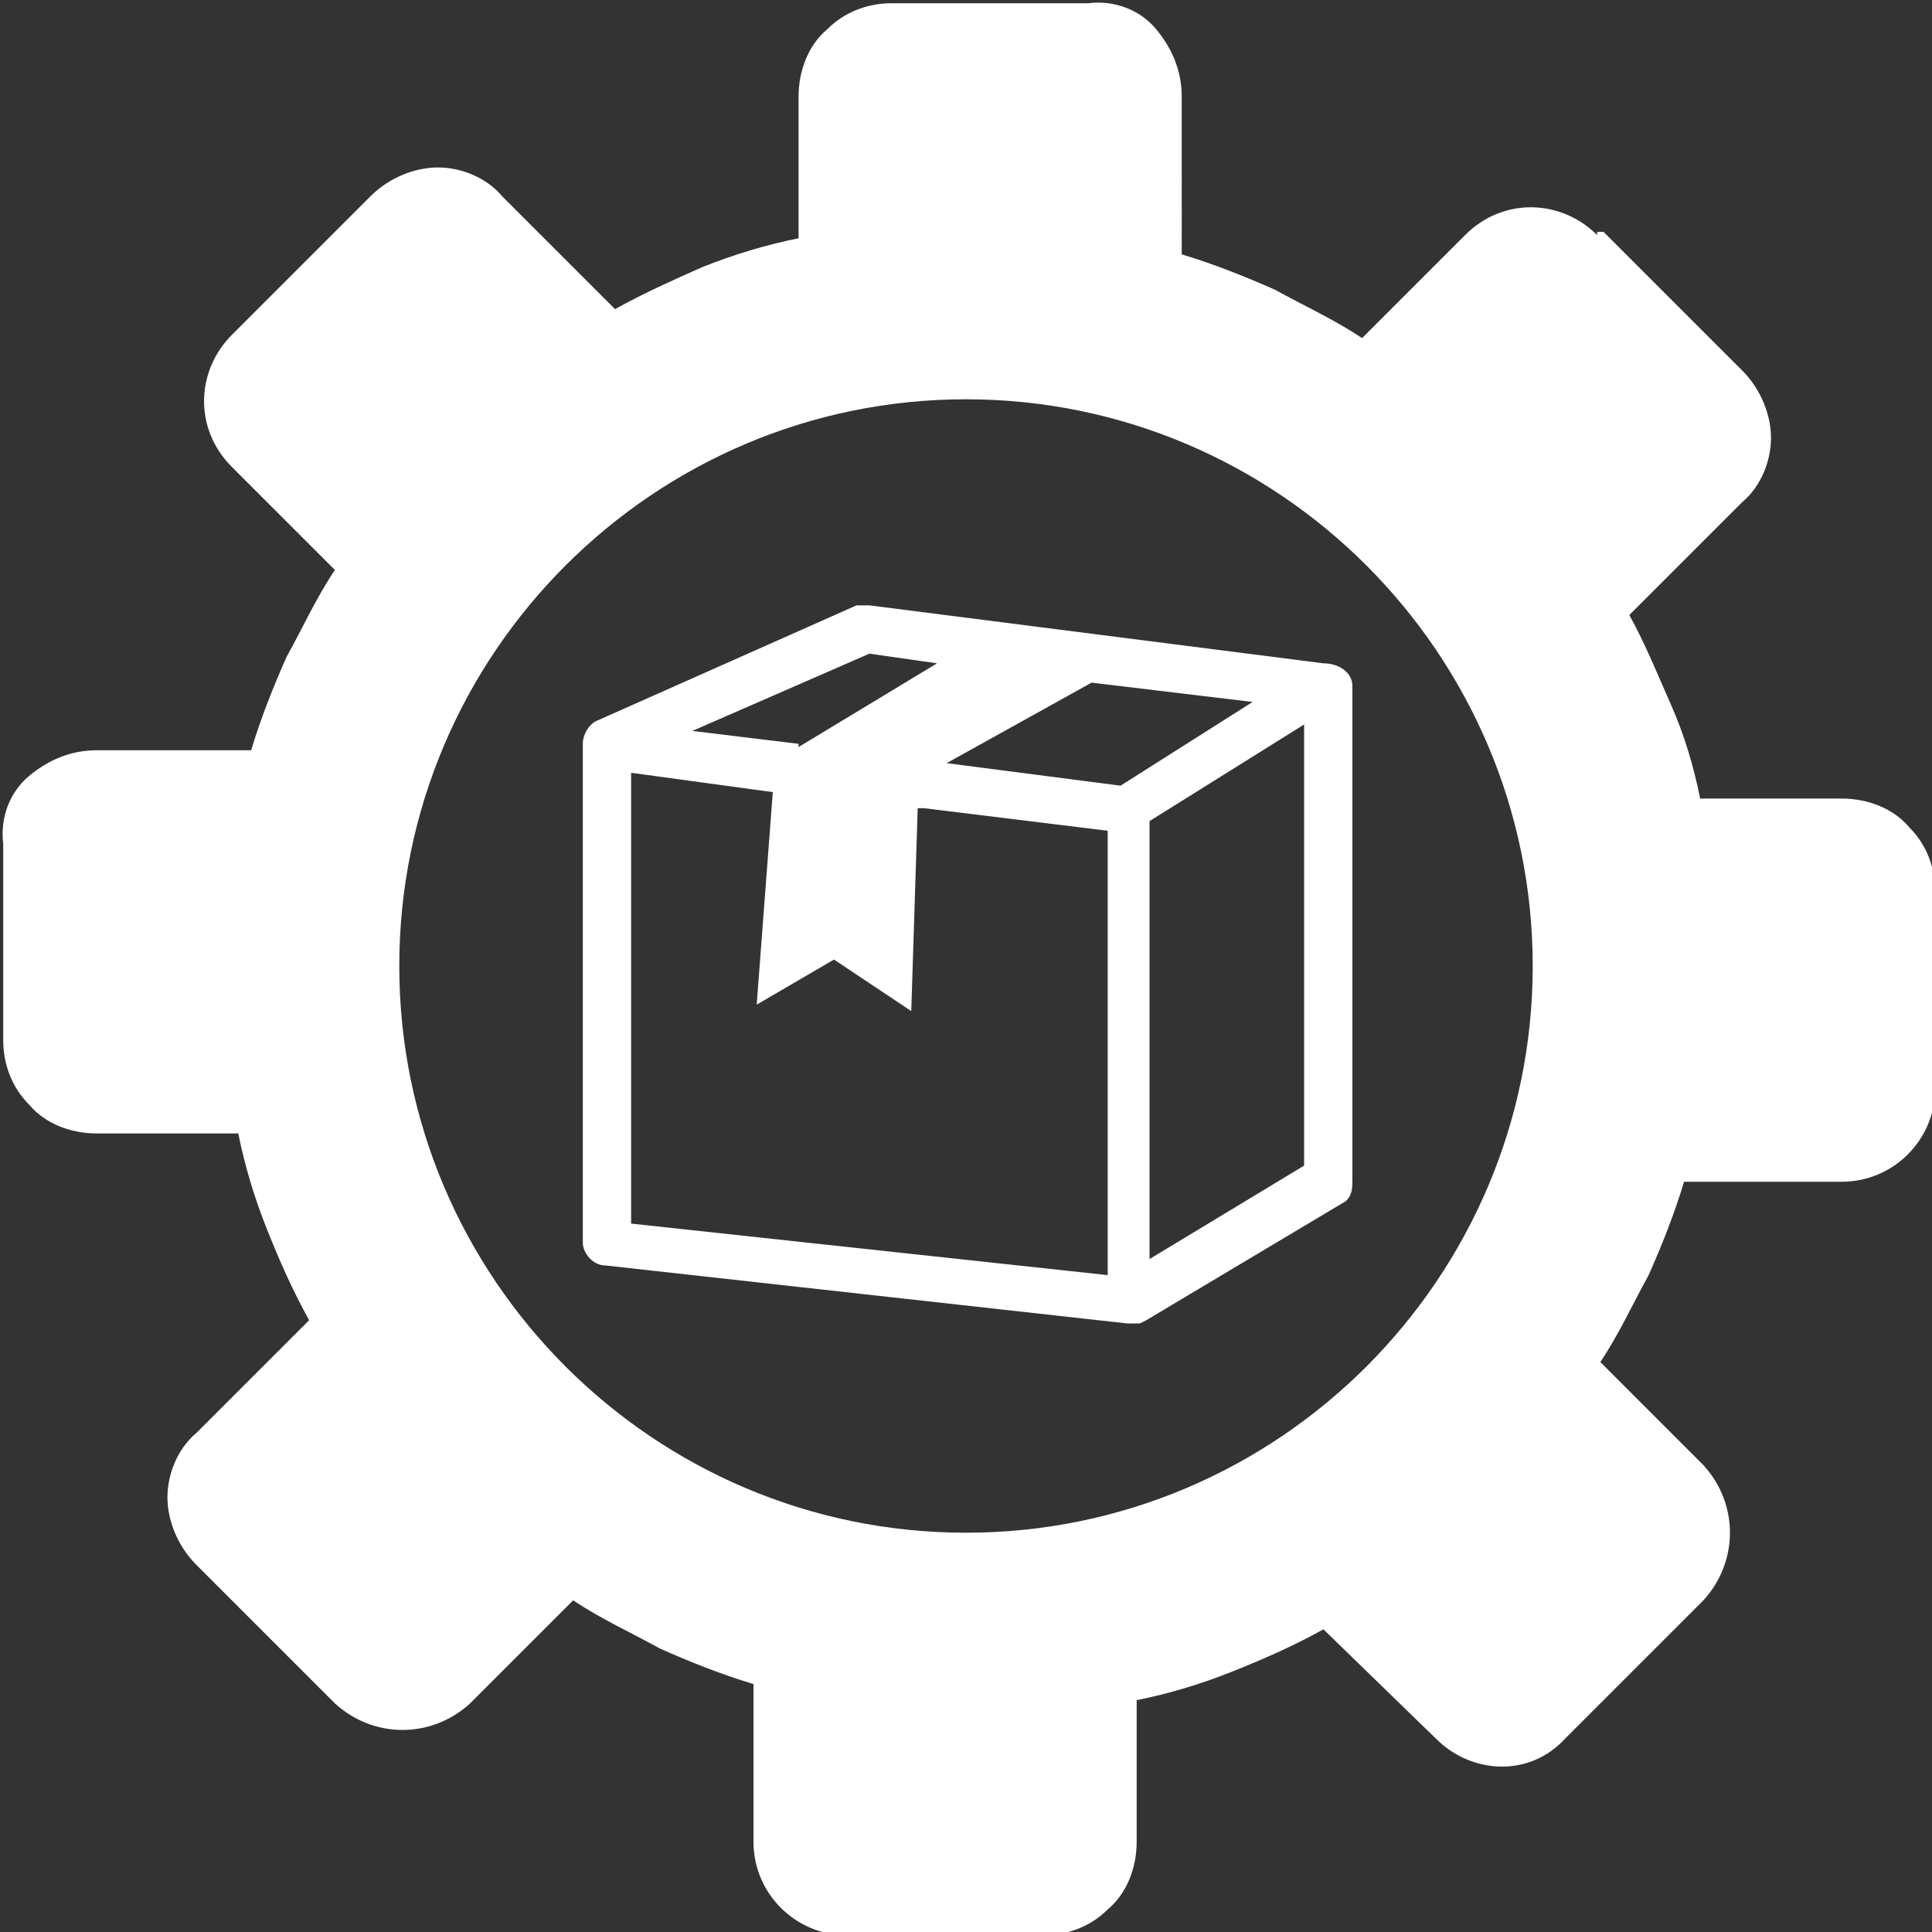
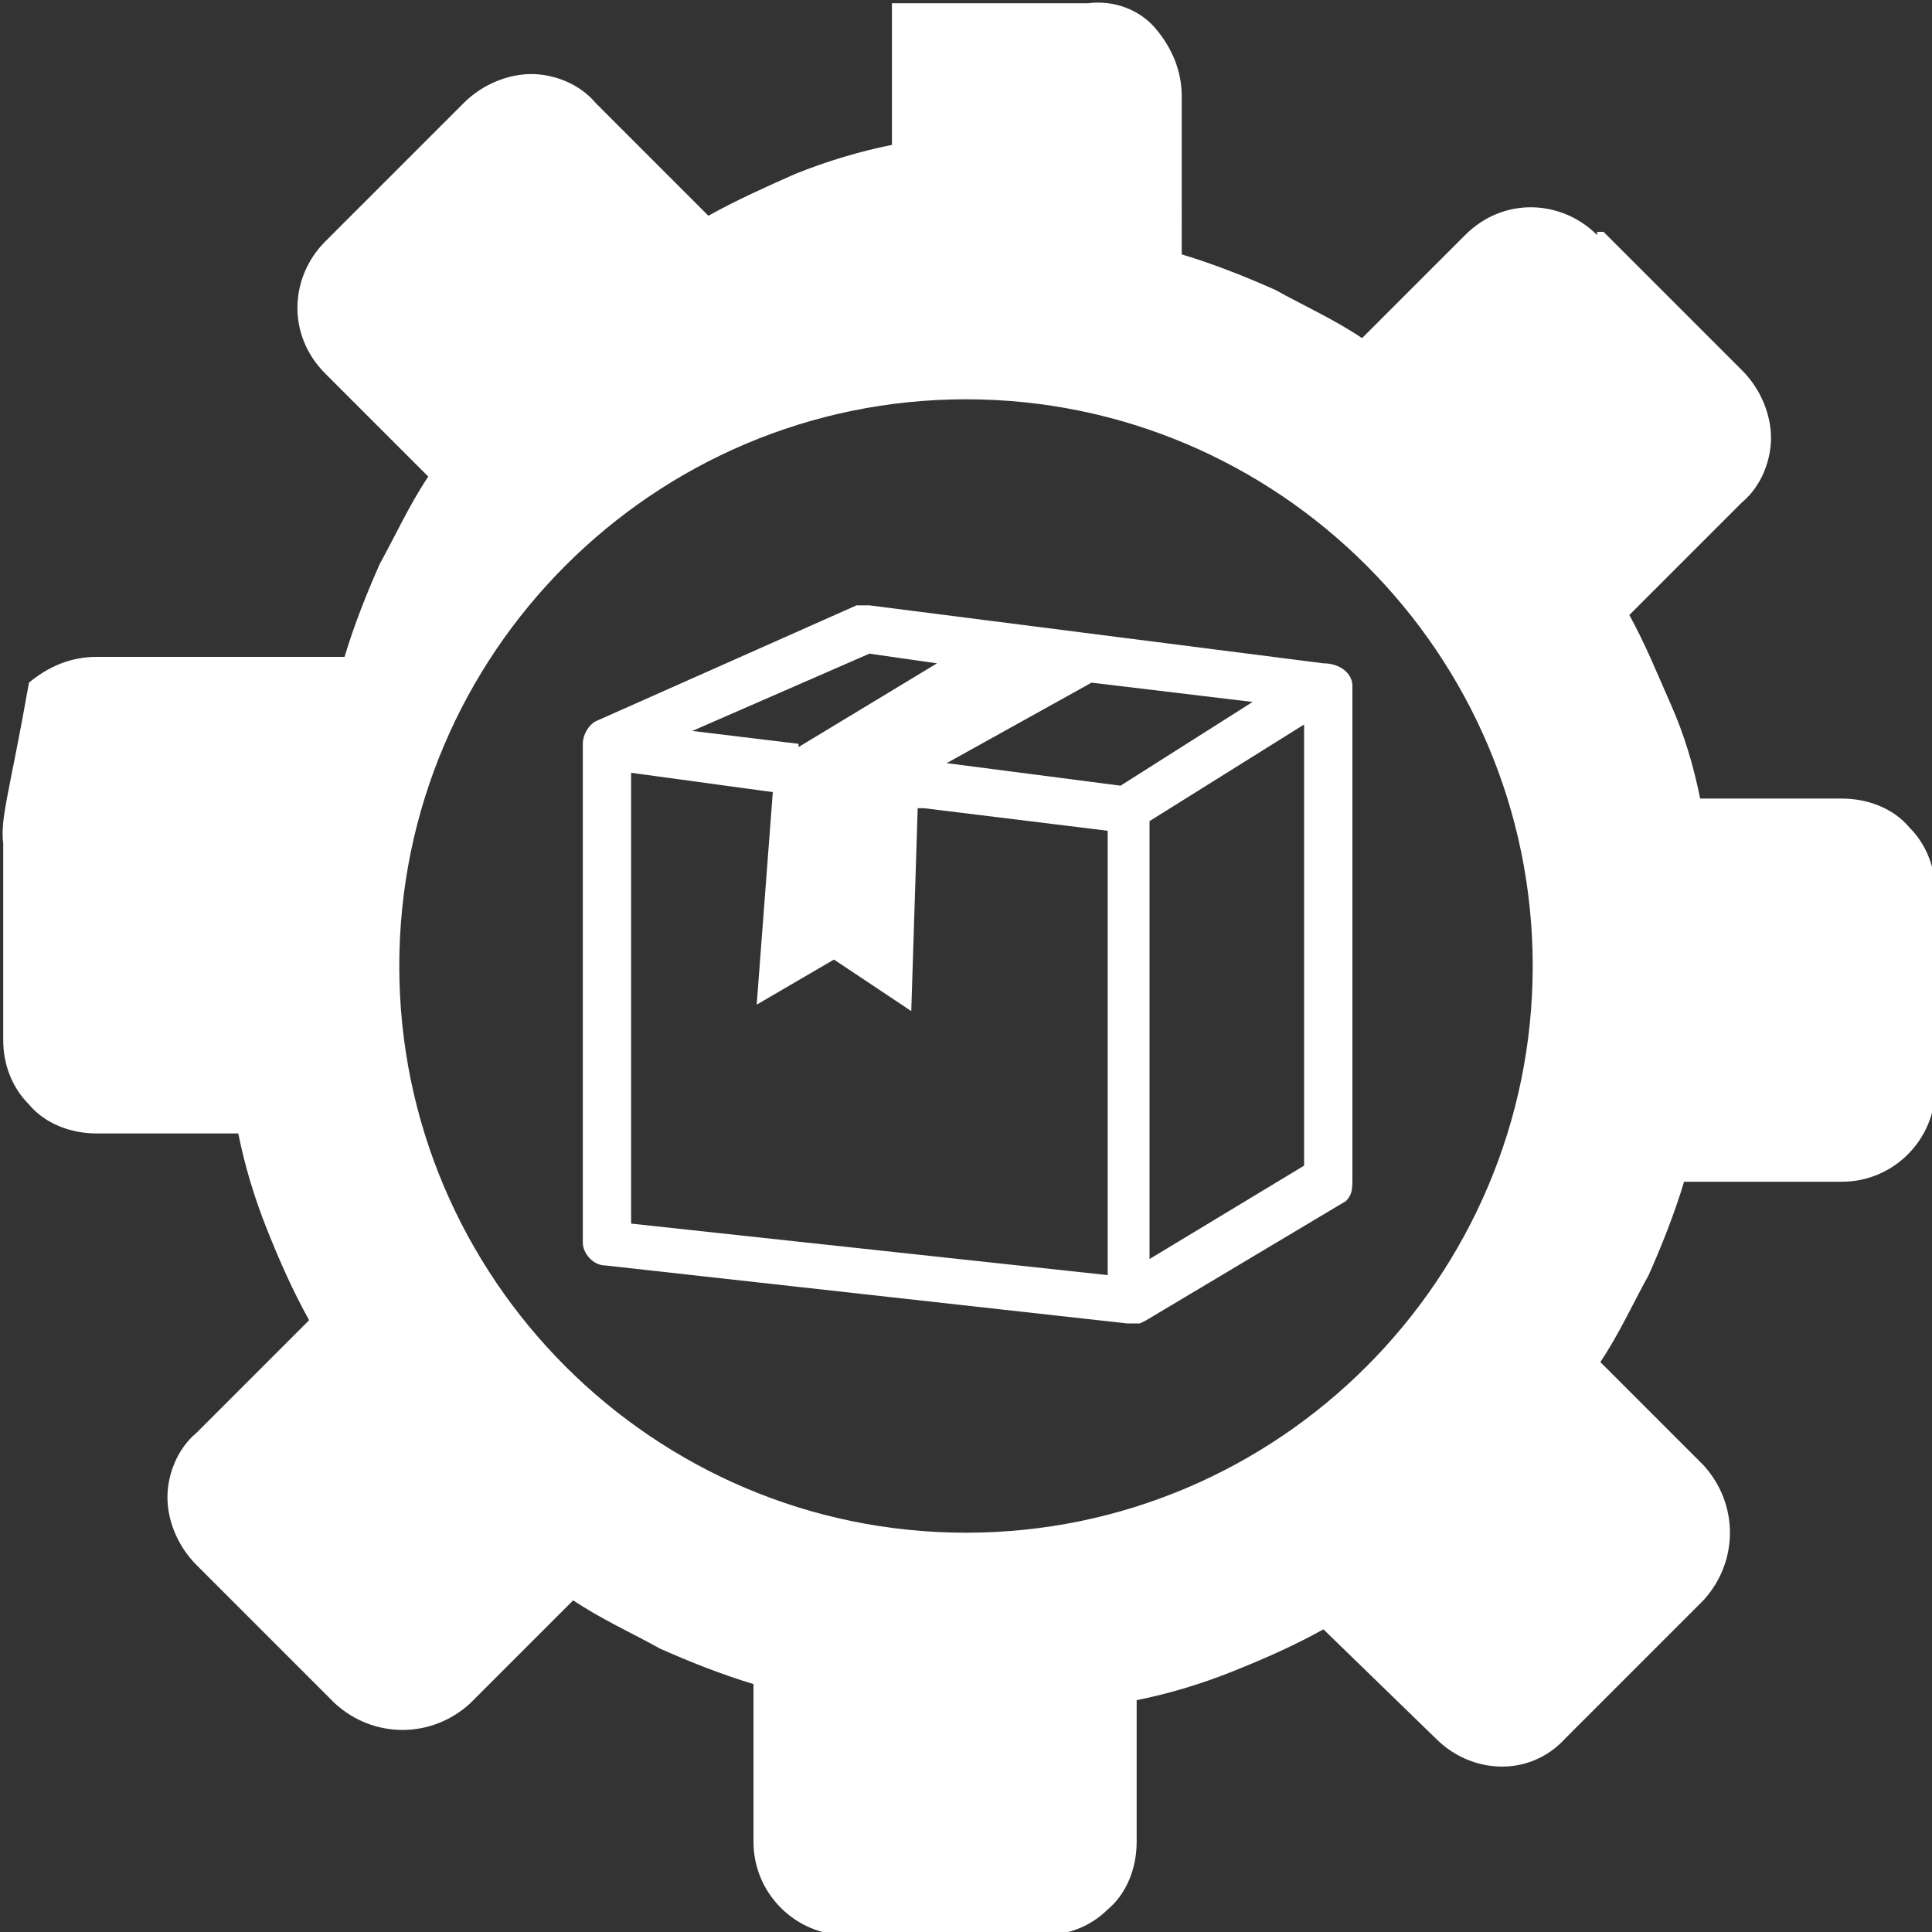
<svg xmlns="http://www.w3.org/2000/svg" version="1.1" viewBox="0 0 60 60">
  <rect x="0" y="0" width="60" height="60" fill="#333333" stroke="none" />
  <defs>
    <style>
      .cls-1 {
        fill: #fff;
      }
    </style>
  </defs>
  <g>
    <g id="Layer_1">
      <g id="Layer_1-2" data-name="Layer_1">
-         <path class="cls-1" d="M49.6,7.3c-1.1-1.1-2.9-1.2-4.1,0h0l-3.2,3.2c-.9-.6-1.8-1-2.7-1.5-.9-.4-1.9-.8-2.9-1.1V3c0-.8-.3-1.5-.8-2.1C35.4.3,34.6,0,33.8.1h-6.1c-.8,0-1.5.3-2,.8-.6.5-.9,1.3-.9,2.1v4.4c-1,.2-2,.5-3,.9-.9.4-1.8.8-2.7,1.3l-3.5-3.5c-.5-.6-1.3-.9-2-.9s-1.5.3-2.1.9l-4.3,4.3c-1.1,1.1-1.2,2.9,0,4.1h0l3.2,3.2c-.6.9-1,1.8-1.5,2.7-.4.9-.8,1.9-1.1,2.9H3c-.8,0-1.5.3-2.1.8C.3,24.6,0,25.4.1,26.2v6.1c0,.8.3,1.5.8,2,.5.6,1.3.9,2.1.9h4.4c.2,1,.5,2,.9,3,.4,1,.8,1.9,1.3,2.8l-3.5,3.5c-.6.5-.9,1.3-.9,2s.3,1.5.9,2.1l4.3,4.3c1.2,1.1,3,1.1,4.2,0l3.2-3.2c.9.6,1.8,1,2.7,1.5.9.4,1.9.8,2.9,1.1v4.9c0,1.6,1.3,2.9,2.9,2.9h6.1c.8,0,1.5-.3,2-.8.6-.5.9-1.3.9-2.1v-4.4c1-.2,2-.5,3-.9s1.9-.8,2.8-1.3l3.5,3.4c1.1,1.1,2.9,1.2,4,0h0l4.3-4.3c1.1-1.2,1.1-3,0-4.2l-3.2-3.2c.6-.9,1-1.8,1.5-2.7.4-.9.8-1.9,1.1-2.9h4.9c1.6,0,2.9-1.3,2.9-2.9h0v-6.1c0-.8-.3-1.5-.8-2-.5-.6-1.3-.9-2.1-.9h-4.4c-.2-1-.5-2-.9-2.9s-.8-1.9-1.3-2.8l3.5-3.5c.6-.5.9-1.3.9-2s-.3-1.5-.9-2.1l-4.3-4.3h-.2ZM33.9,21.2l-4.5,2.5,5.4.7,4.1-2.6-5-.6ZM28.5,25.1l-.2,6.3-2.4-1.6-2.4,1.4.5-6.6-4.4-.6v14l14.8,1.6v-13.8l-5.7-.7h-.2ZM24.8,23.2l4.3-2.6-2.1-.3-5.5,2.4,3.3.4h0ZM35.7,25.6v13.5l4.8-2.9v-13.7l-4.8,3h0ZM35.4,41.1c0,0-.3,0-.4,0h0l-16.2-1.8c-.4,0-.7-.4-.7-.7v-15.5c0-.3.2-.6.4-.7l8.1-3.6h.4l14.1,1.8c.5,0,.9.3.9.7h0v15.3c0,.3,0,.5-.2.7l-6.2,3.7h0ZM30,12.4c9.7,0,17.6,7.9,17.6,17.6s-7.9,17.6-17.6,17.6-17.6-7.9-17.6-17.6,7.9-17.6,17.6-17.6Z" />
+         <path class="cls-1" d="M49.6,7.3c-1.1-1.1-2.9-1.2-4.1,0h0l-3.2,3.2c-.9-.6-1.8-1-2.7-1.5-.9-.4-1.9-.8-2.9-1.1V3c0-.8-.3-1.5-.8-2.1C35.4.3,34.6,0,33.8.1h-6.1v4.4c-1,.2-2,.5-3,.9-.9.4-1.8.8-2.7,1.3l-3.5-3.5c-.5-.6-1.3-.9-2-.9s-1.5.3-2.1.9l-4.3,4.3c-1.1,1.1-1.2,2.9,0,4.1h0l3.2,3.2c-.6.9-1,1.8-1.5,2.7-.4.9-.8,1.9-1.1,2.9H3c-.8,0-1.5.3-2.1.8C.3,24.6,0,25.4.1,26.2v6.1c0,.8.3,1.5.8,2,.5.6,1.3.9,2.1.9h4.4c.2,1,.5,2,.9,3,.4,1,.8,1.9,1.3,2.8l-3.5,3.5c-.6.5-.9,1.3-.9,2s.3,1.5.9,2.1l4.3,4.3c1.2,1.1,3,1.1,4.2,0l3.2-3.2c.9.6,1.8,1,2.7,1.5.9.4,1.9.8,2.9,1.1v4.9c0,1.6,1.3,2.9,2.9,2.9h6.1c.8,0,1.5-.3,2-.8.6-.5.9-1.3.9-2.1v-4.4c1-.2,2-.5,3-.9s1.9-.8,2.8-1.3l3.5,3.4c1.1,1.1,2.9,1.2,4,0h0l4.3-4.3c1.1-1.2,1.1-3,0-4.2l-3.2-3.2c.6-.9,1-1.8,1.5-2.7.4-.9.8-1.9,1.1-2.9h4.9c1.6,0,2.9-1.3,2.9-2.9h0v-6.1c0-.8-.3-1.5-.8-2-.5-.6-1.3-.9-2.1-.9h-4.4c-.2-1-.5-2-.9-2.9s-.8-1.9-1.3-2.8l3.5-3.5c.6-.5.9-1.3.9-2s-.3-1.5-.9-2.1l-4.3-4.3h-.2ZM33.9,21.2l-4.5,2.5,5.4.7,4.1-2.6-5-.6ZM28.5,25.1l-.2,6.3-2.4-1.6-2.4,1.4.5-6.6-4.4-.6v14l14.8,1.6v-13.8l-5.7-.7h-.2ZM24.8,23.2l4.3-2.6-2.1-.3-5.5,2.4,3.3.4h0ZM35.7,25.6v13.5l4.8-2.9v-13.7l-4.8,3h0ZM35.4,41.1c0,0-.3,0-.4,0h0l-16.2-1.8c-.4,0-.7-.4-.7-.7v-15.5c0-.3.2-.6.4-.7l8.1-3.6h.4l14.1,1.8c.5,0,.9.3.9.7h0v15.3c0,.3,0,.5-.2.7l-6.2,3.7h0ZM30,12.4c9.7,0,17.6,7.9,17.6,17.6s-7.9,17.6-17.6,17.6-17.6-7.9-17.6-17.6,7.9-17.6,17.6-17.6Z" />
      </g>
    </g>
  </g>
</svg>